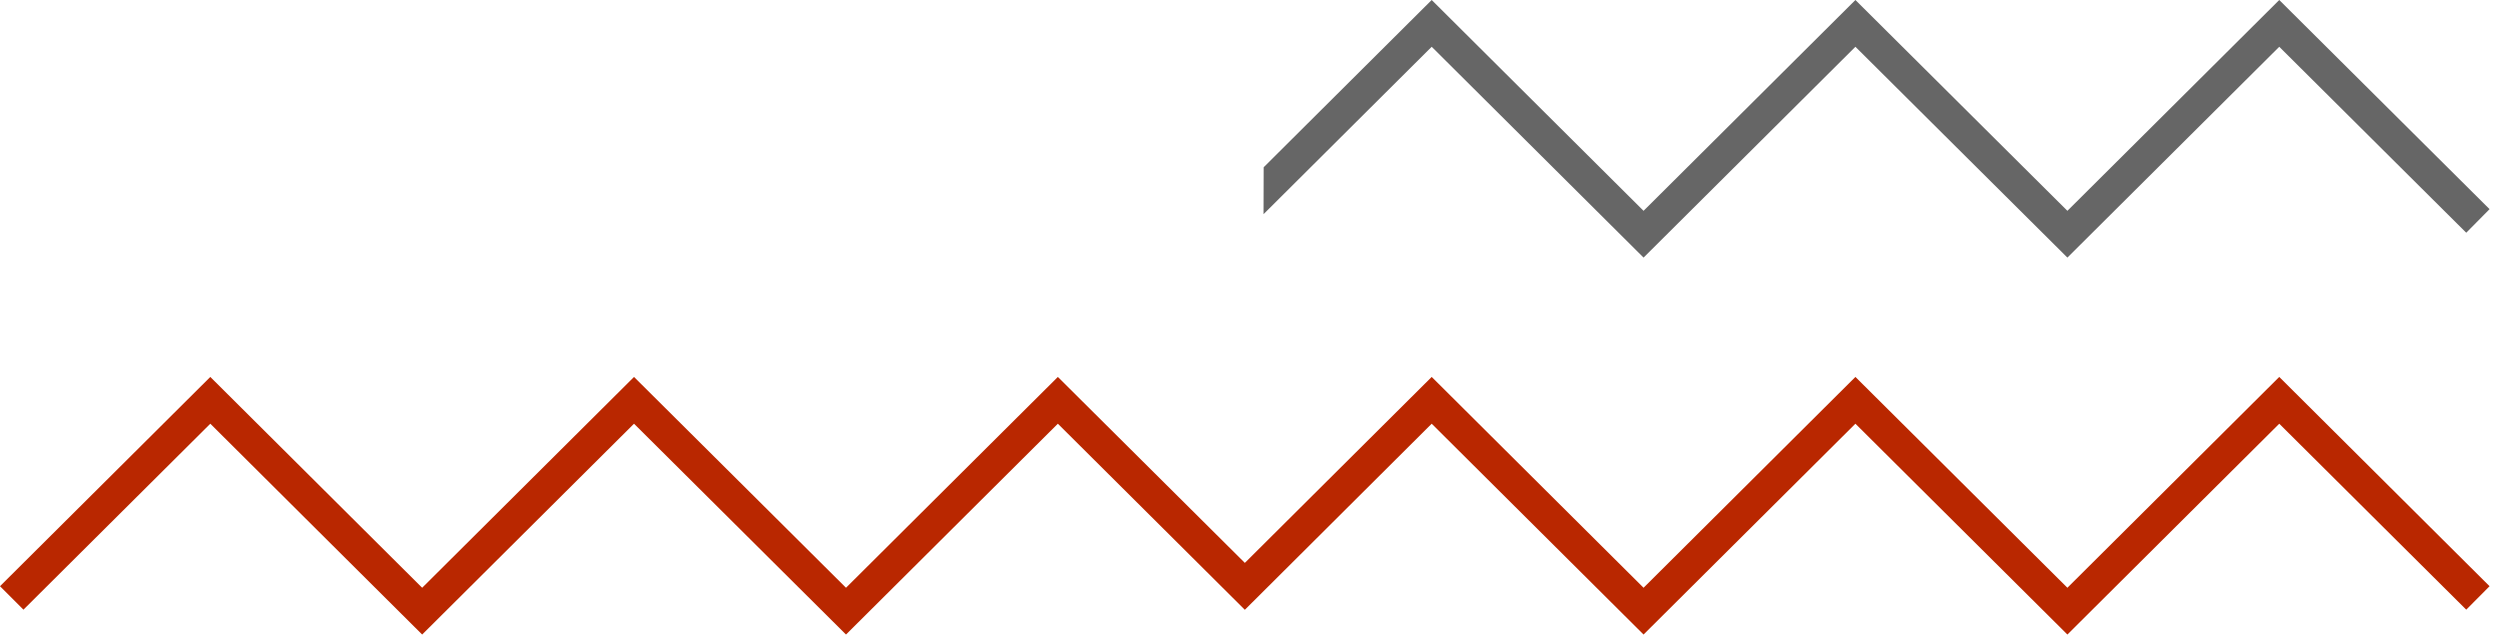
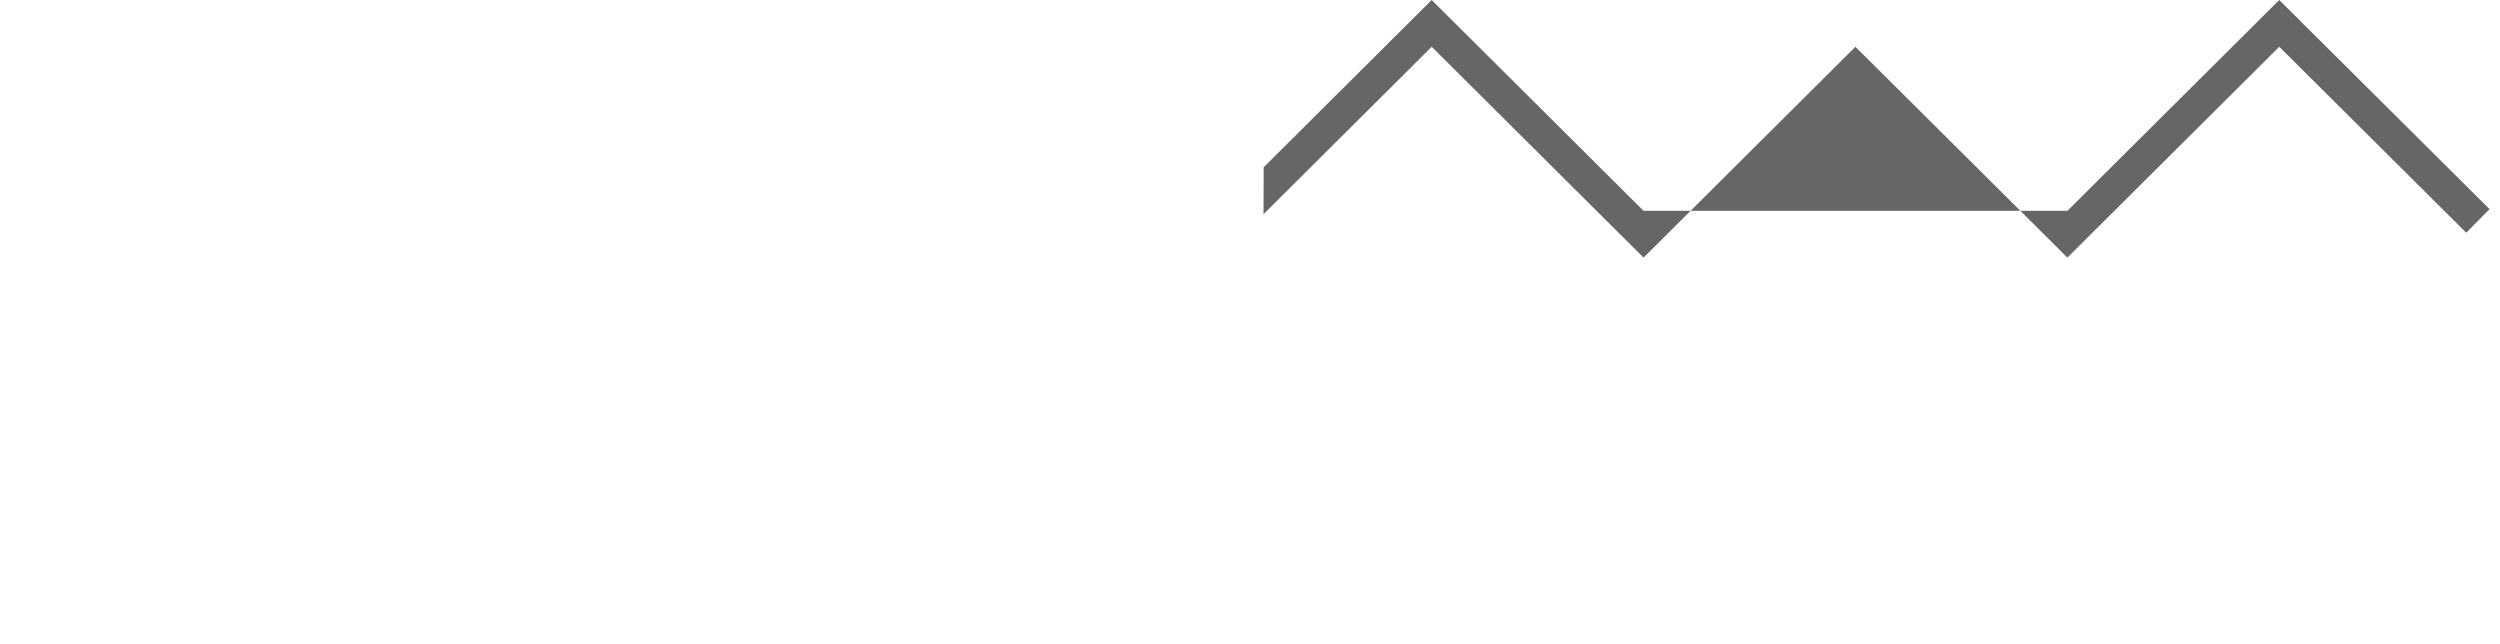
<svg xmlns="http://www.w3.org/2000/svg" width="194" height="50" viewBox="0 0 194 50" fill="none">
-   <path d="M176.87 29.25L160.43 45.61L143.98 29.25L127.54 45.61L111.1 29.25L96.6 43.68L82.09 29.25L65.65 45.61L49.2 29.25L32.76 45.61L16.32 29.25L0 45.49L1.82 47.31L16.32 32.88L32.76 49.24L49.2 32.88L65.65 49.24L82.09 32.88L96.6 47.32L111.1 32.88L127.54 49.24L143.98 32.88L160.43 49.24L176.87 32.88L191.38 47.31L193.19 45.49L176.87 29.25Z" fill="#B92700" />
-   <path d="M176.87 0L160.43 16.36L143.98 0L127.54 16.36L111.1 0L98.06 12.98L98.05 16.62L111.1 3.63L127.54 19.99L143.98 3.63L160.43 19.99L176.87 3.63L191.38 18.06L193.19 16.23L176.87 0Z" fill="#666666" />
+   <path d="M176.87 0L160.43 16.36L127.54 16.36L111.1 0L98.06 12.98L98.05 16.62L111.1 3.63L127.54 19.99L143.98 3.63L160.43 19.99L176.87 3.63L191.38 18.06L193.19 16.23L176.87 0Z" fill="#666666" />
</svg>